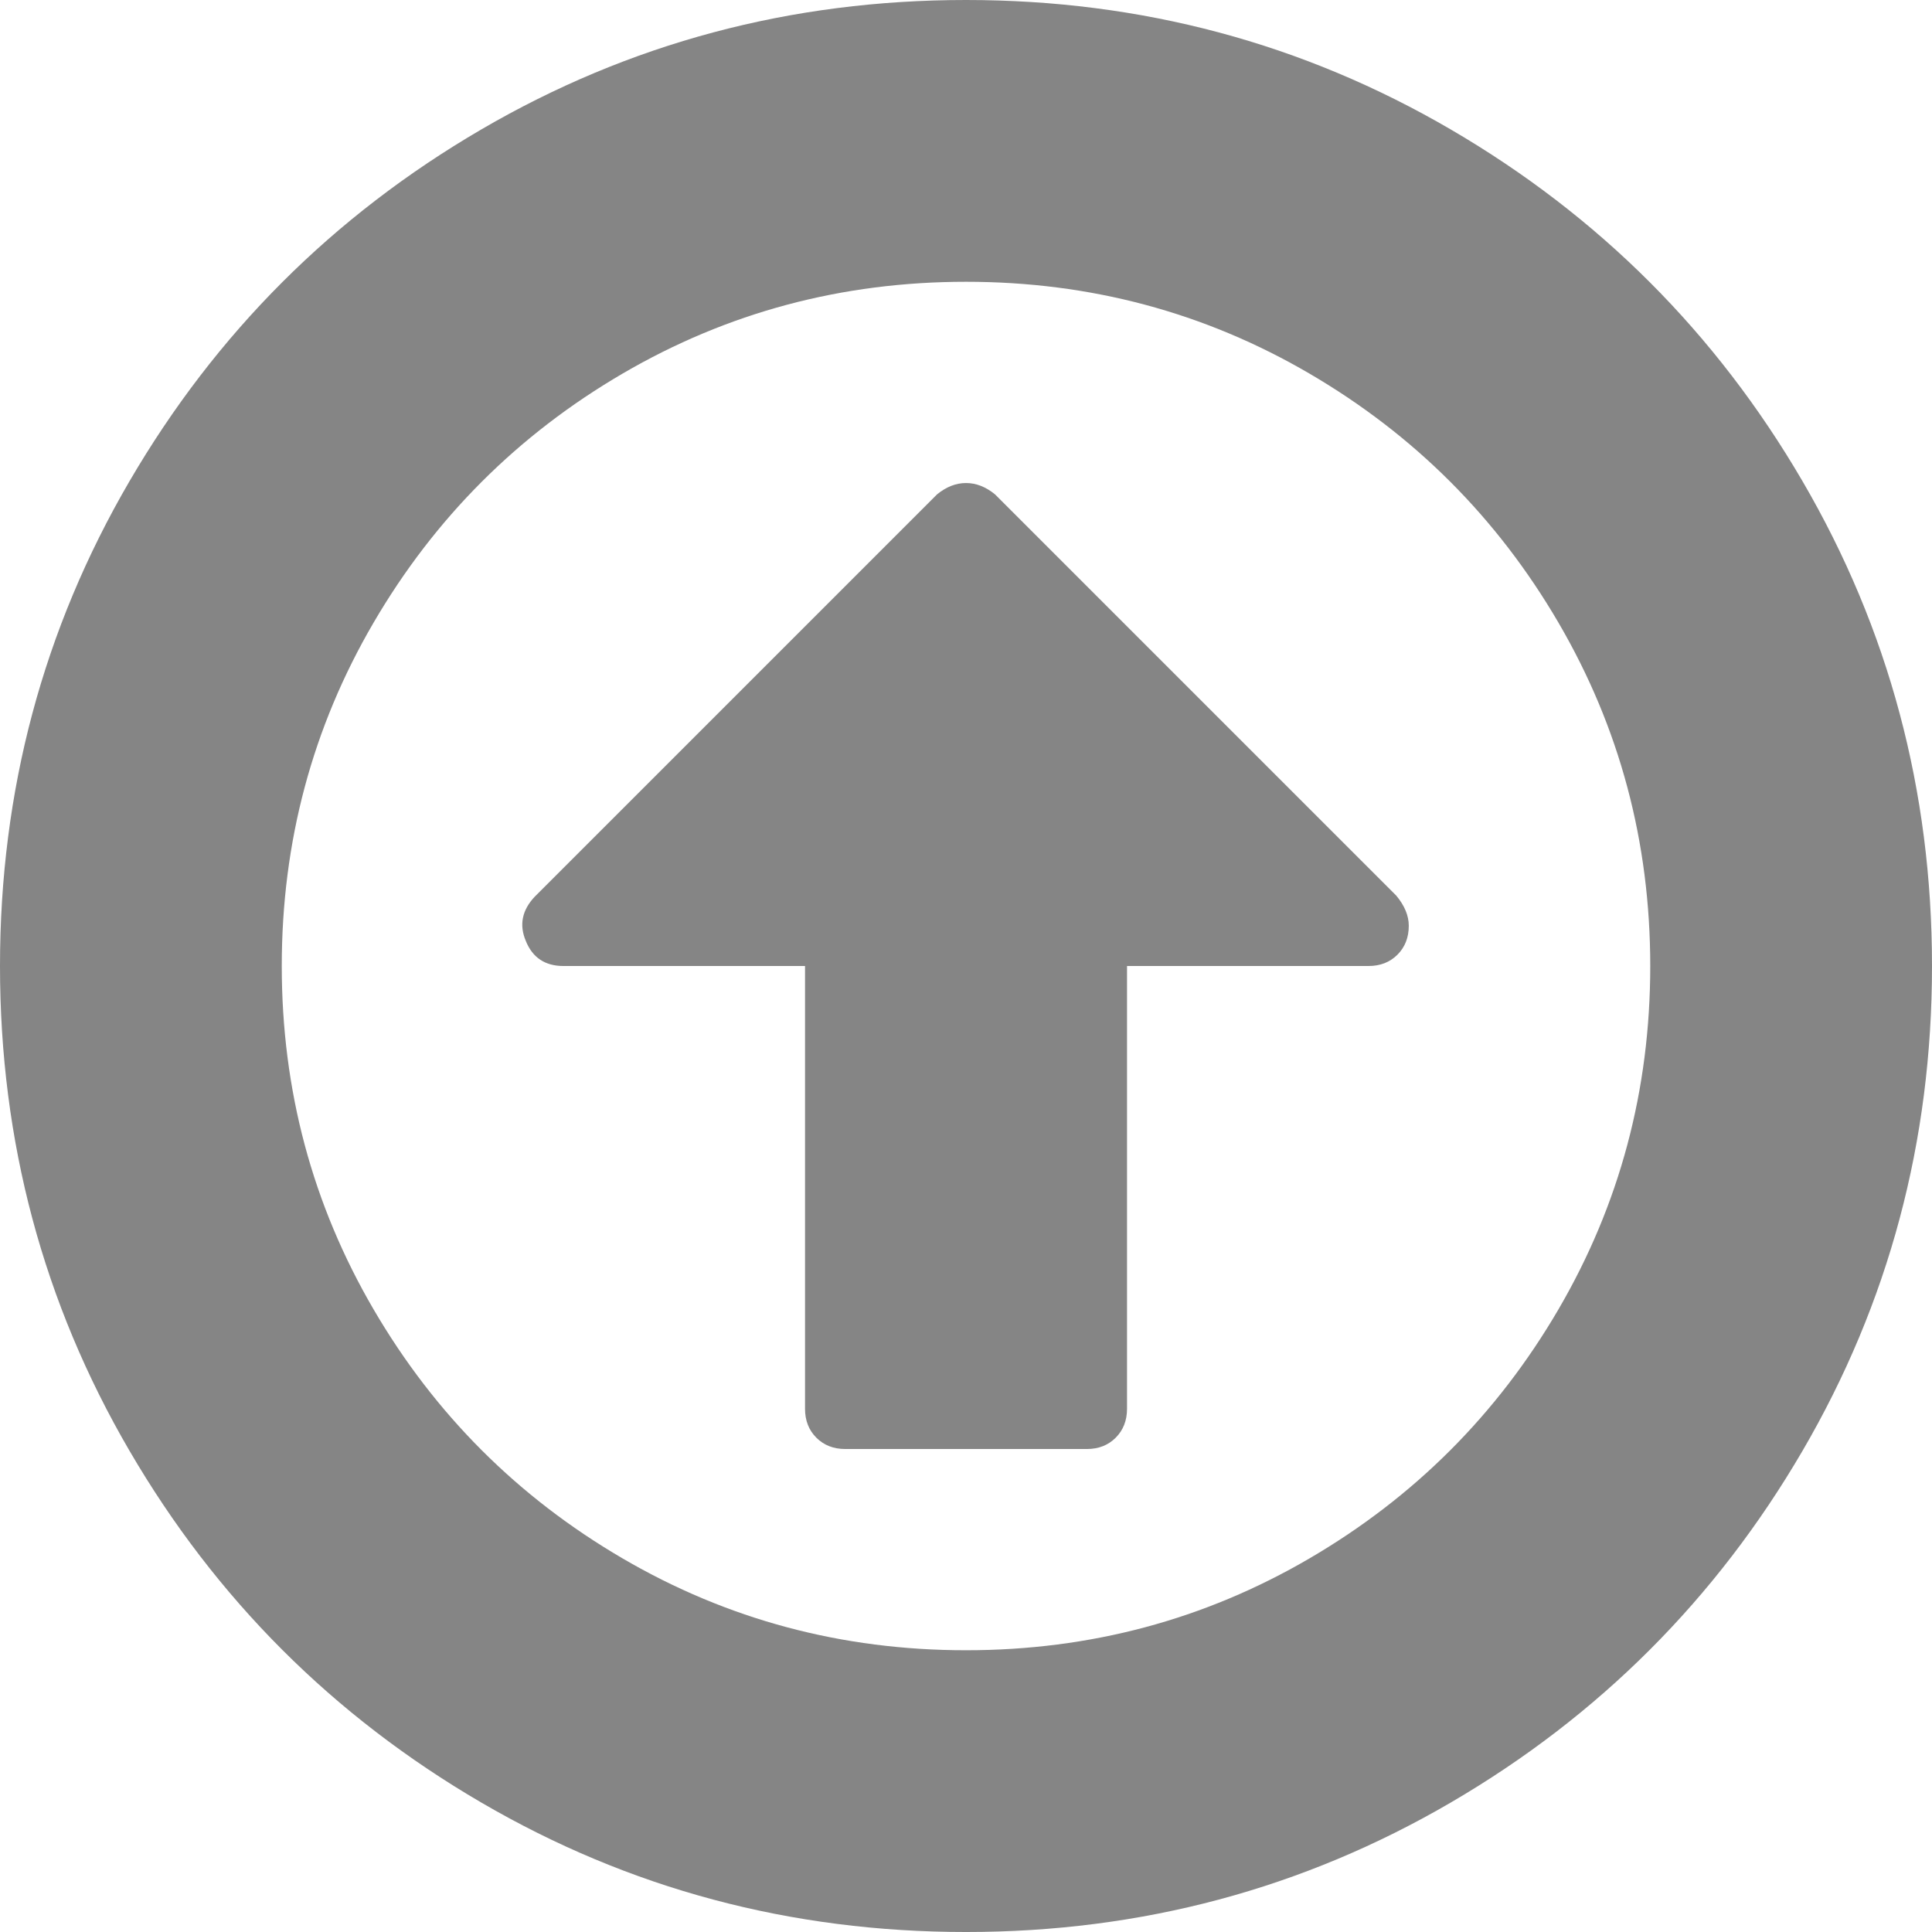
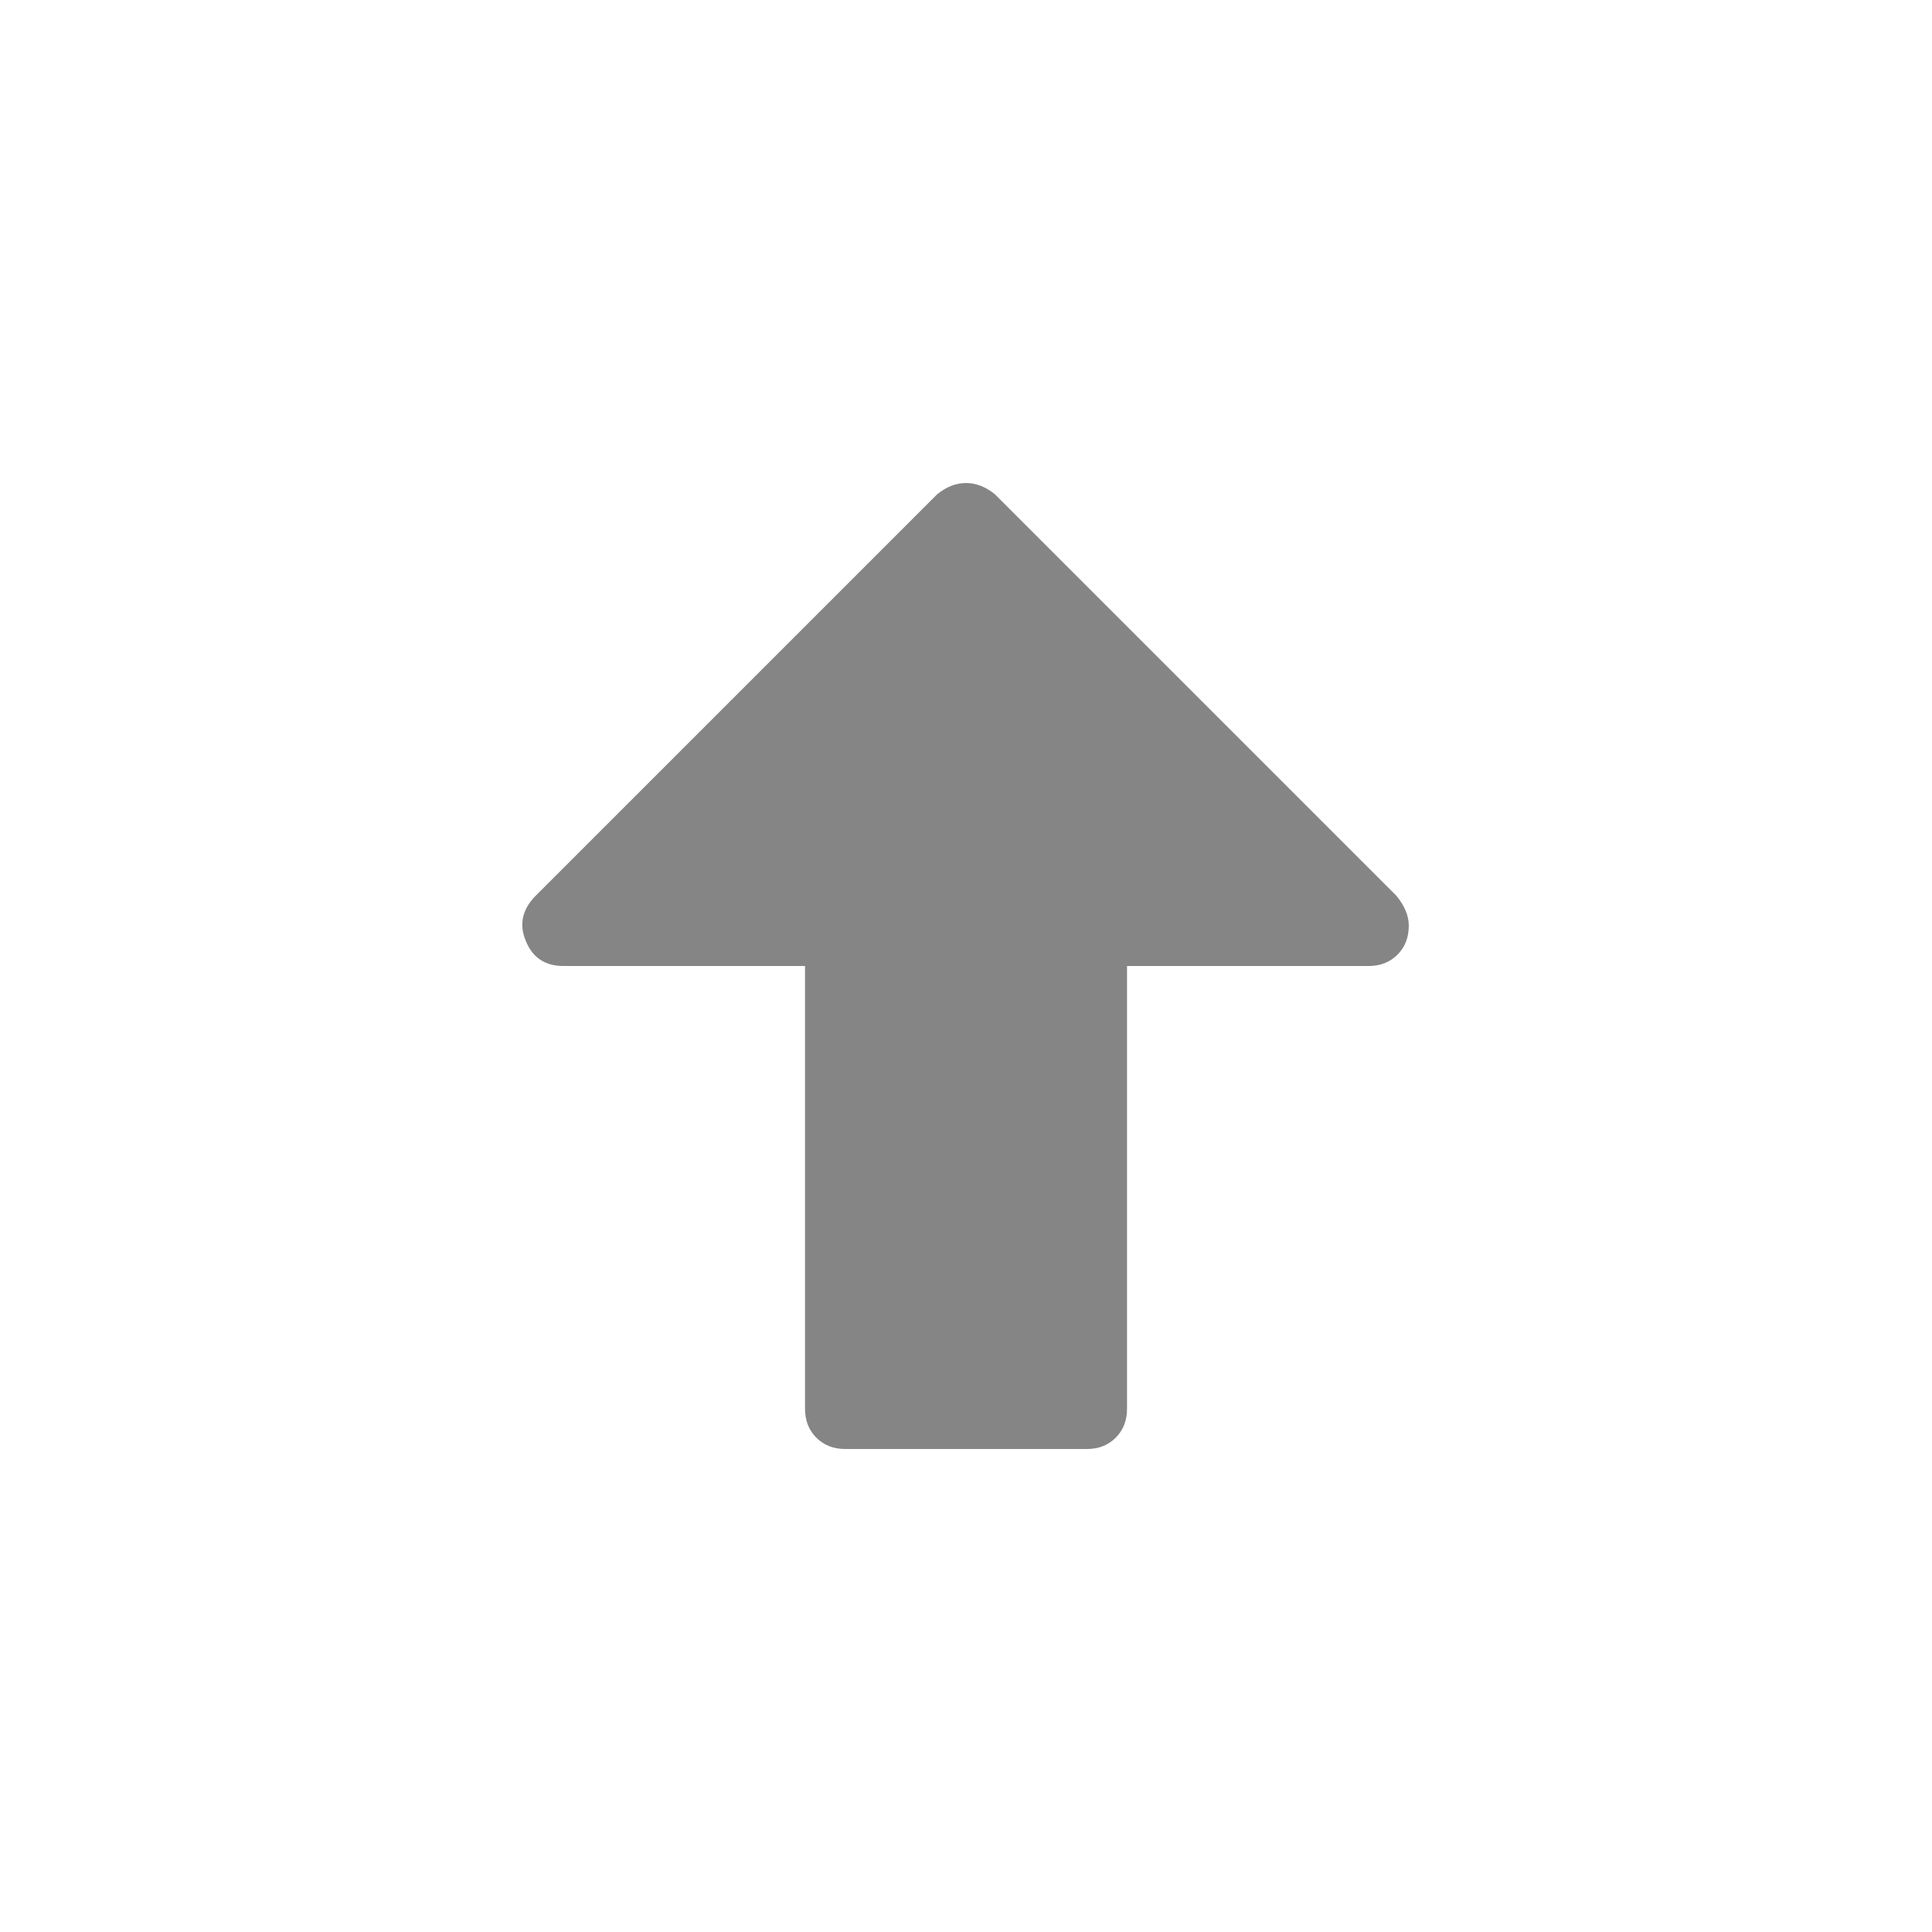
<svg xmlns="http://www.w3.org/2000/svg" fill="#858585" version="1.1" id="Capa_1" x="0px" y="0px" width="438.533px" height="438.533px" viewBox="0 0 438.533 438.533" enable-background="new 0 0 438.533 438.533" xml:space="preserve">
  <g>
    <g>
-       <path d="M438.532,219.267c0-39.778-9.8-76.466-29.403-110.062c-19.605-33.592-46.202-60.195-79.795-79.798    C295.739,9.802,259.049,0,219.269,0s-76.466,9.802-110.063,29.407c-33.595,19.608-60.192,46.206-79.799,79.798    C9.804,142.805,0,179.487,0,219.267c0,39.778,9.801,76.467,29.41,110.064c19.608,33.596,46.205,60.192,79.8,79.796    c33.593,19.606,70.282,29.407,110.063,29.407c39.785,0,76.462-9.801,110.062-29.407c33.593-19.606,60.19-46.204,79.798-79.796    C428.732,295.739,438.533,259.05,438.532,219.267z M374.58,219.267c0,28.171-6.943,54.152-20.838,77.943    c-13.894,23.791-32.736,42.637-56.527,56.53c-23.791,13.896-49.772,20.84-77.945,20.84c-28.171,0-54.152-6.944-77.943-20.84    c-23.789-13.894-42.636-32.739-56.527-56.53c-13.894-23.791-20.843-49.771-20.843-77.943c0-28.169,6.946-54.15,20.843-77.941    c13.894-23.791,32.736-42.633,56.527-56.534c23.794-13.894,49.776-20.834,77.943-20.834c28.174,0,54.154,6.94,77.945,20.834    c23.791,13.901,42.633,32.743,56.527,56.534S374.58,191.098,374.58,219.267z" />
      <path d="M317.198,216.7c1.718-1.717,2.573-3.908,2.573-6.569c0-2.277-0.949-4.57-2.852-6.853l-91.077-91.073    c-2.098-1.711-4.287-2.566-6.569-2.566c-2.284,0-4.471,0.855-6.567,2.566l-91.363,91.361c-2.853,3.049-3.523,6.375-1.999,9.996    c1.524,3.804,4.38,5.708,8.566,5.708h54.819v100.5c0,2.666,0.856,4.853,2.57,6.568c1.713,1.709,3.903,2.567,6.567,2.567h54.823    c2.662,0,4.853-0.858,6.557-2.567c1.711-1.715,2.572-3.902,2.572-6.568V219.267h54.813    C313.299,219.267,315.489,218.412,317.198,216.7z" />
    </g>
  </g>
</svg>